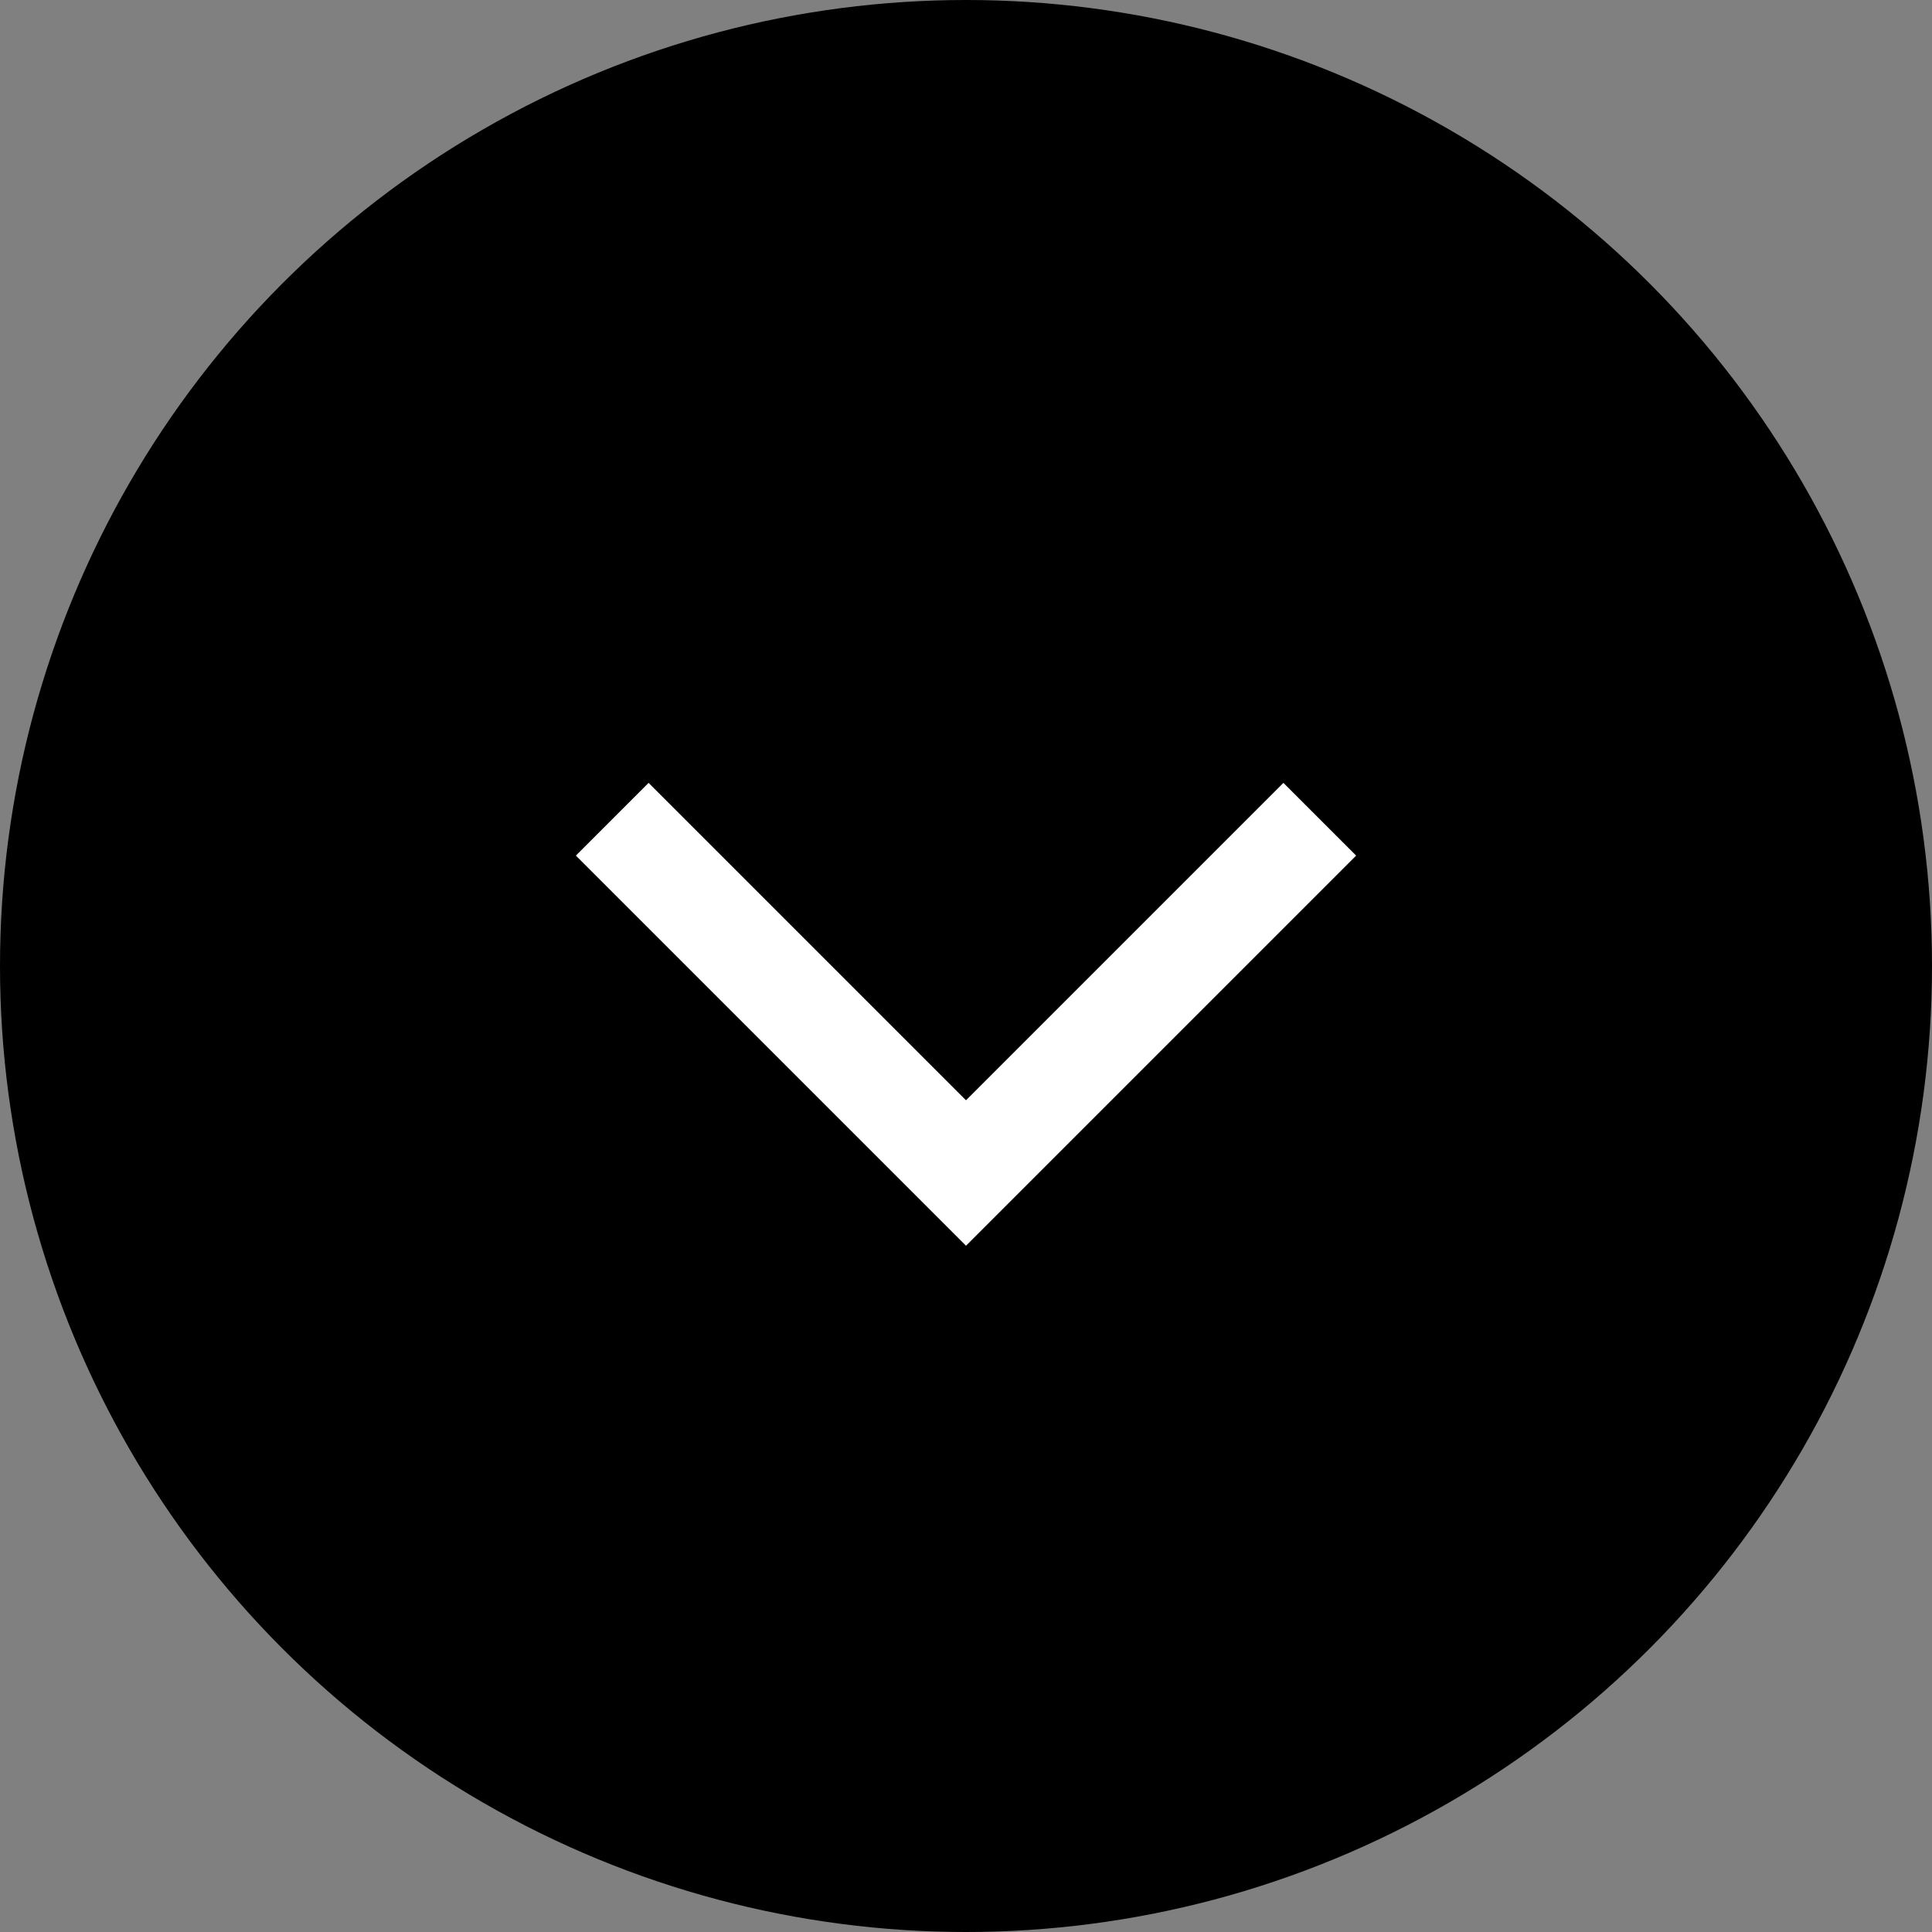
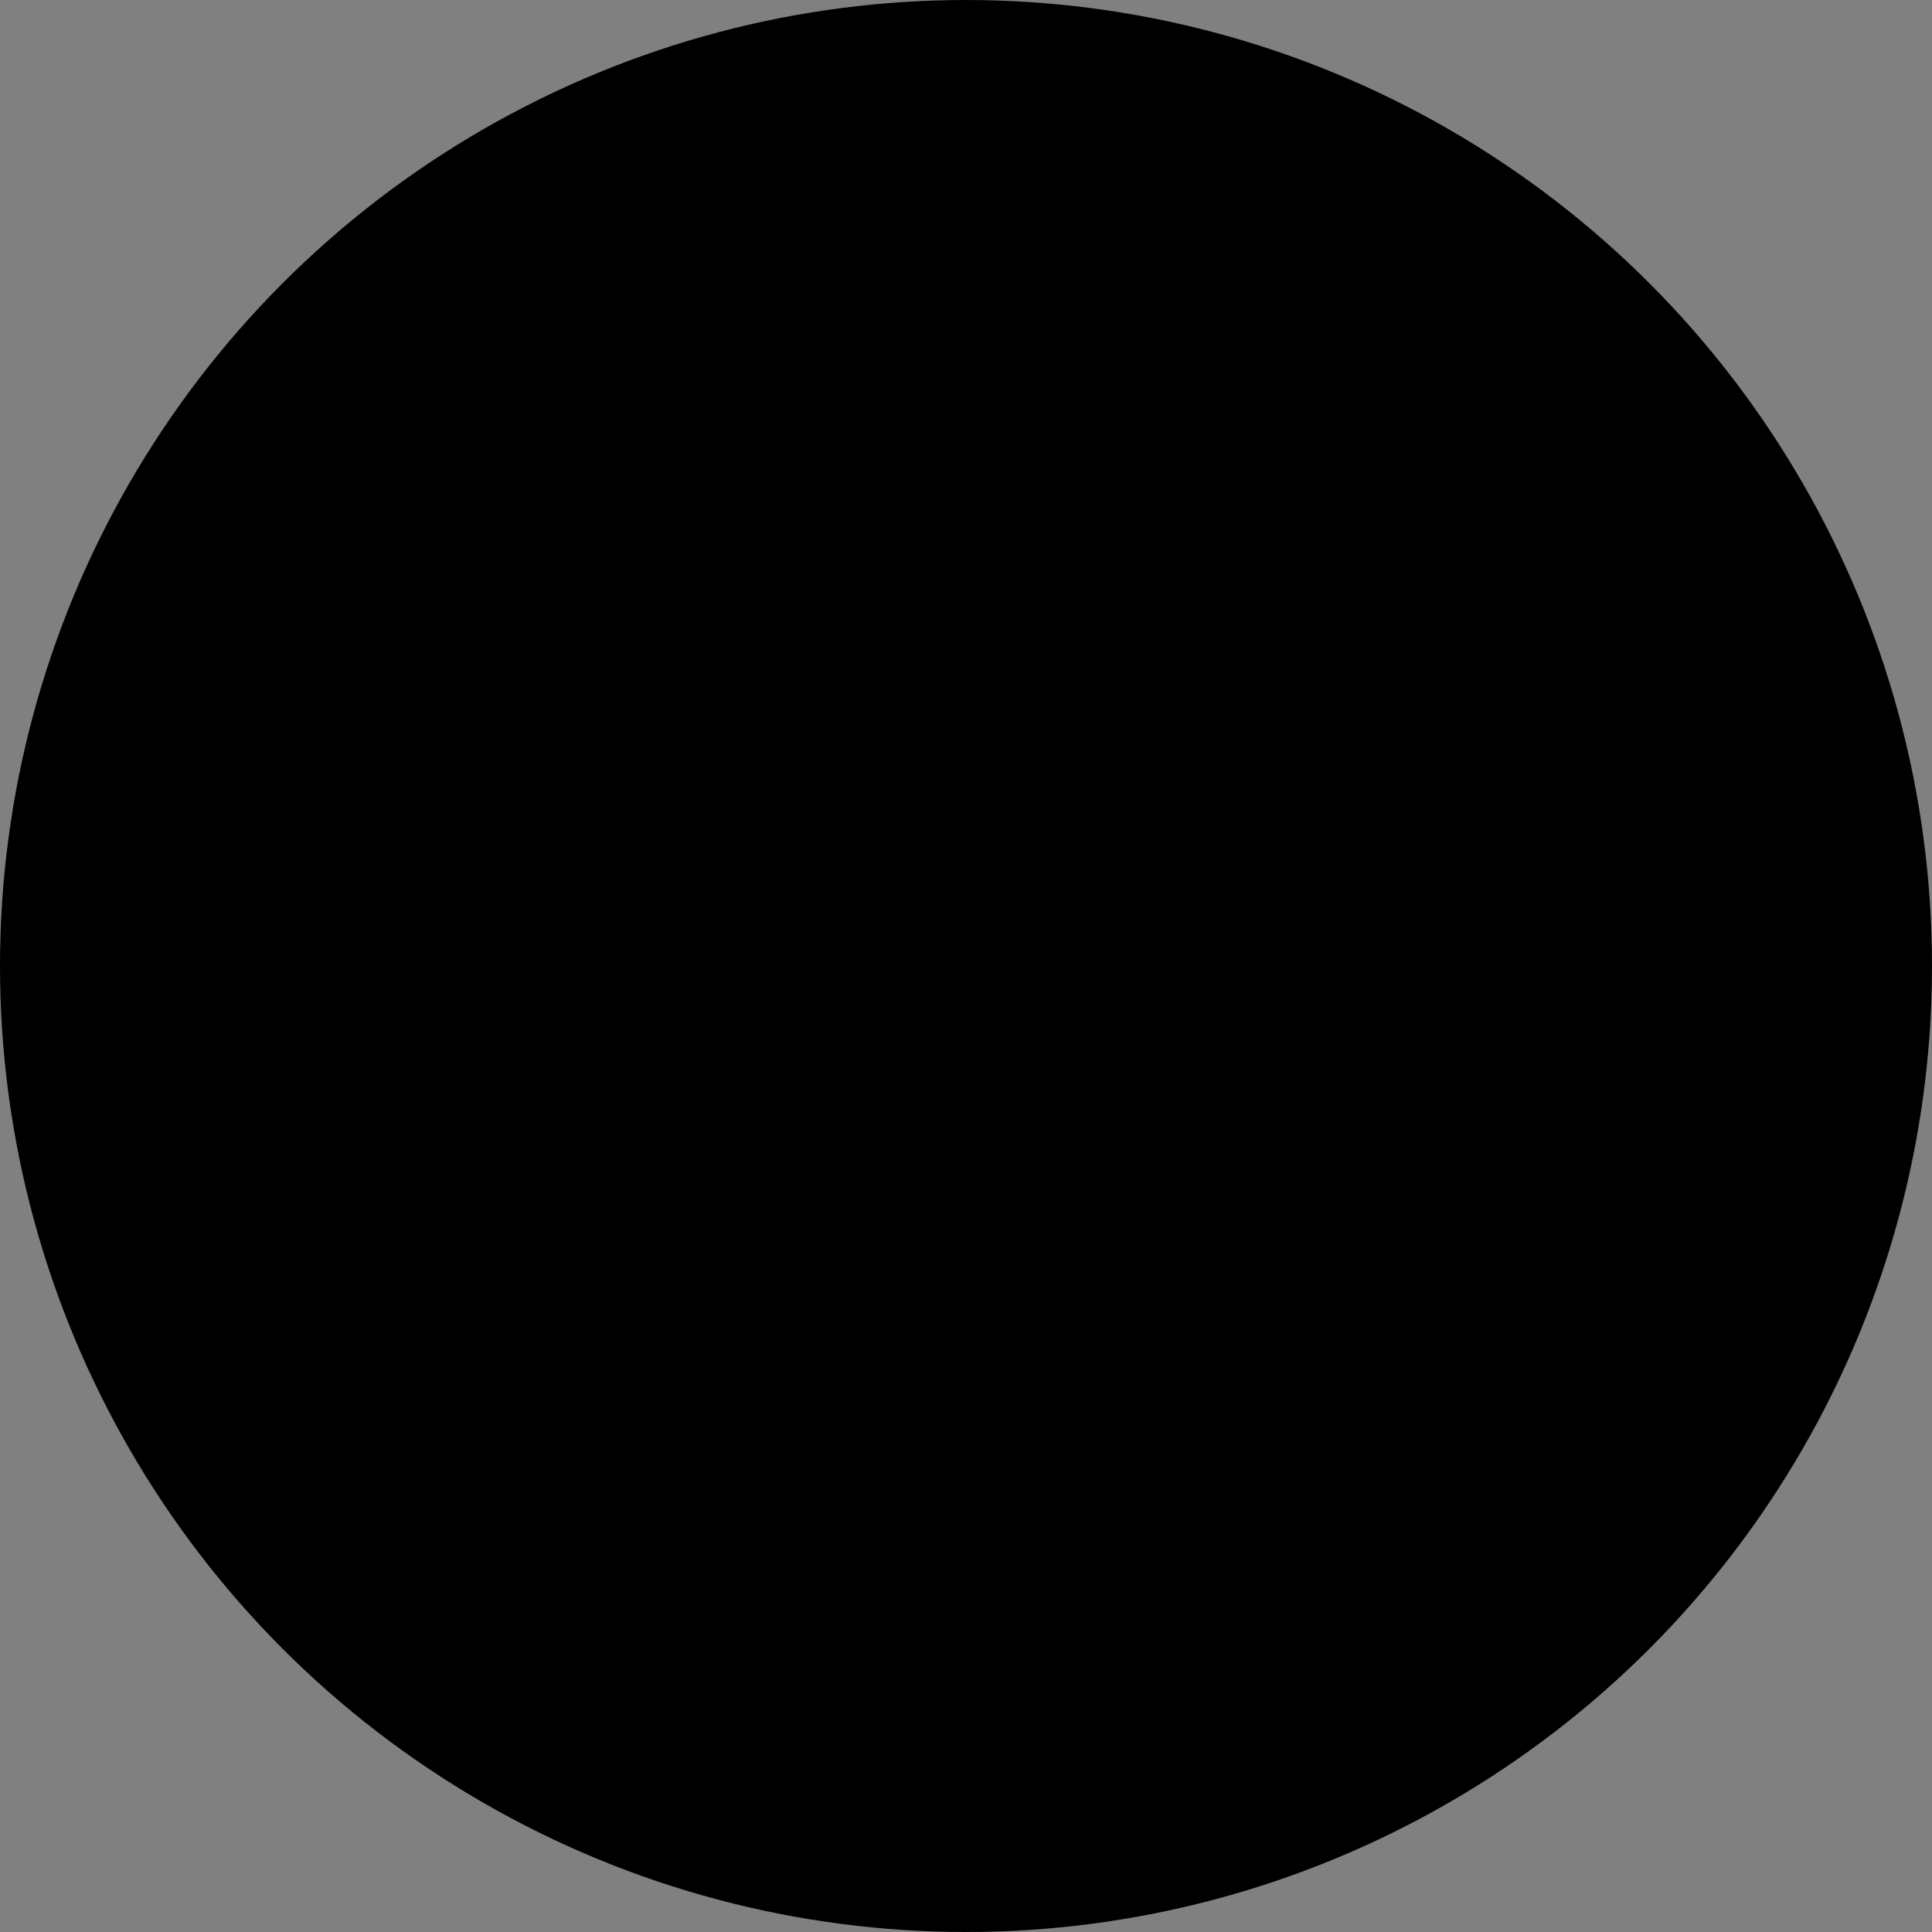
<svg xmlns="http://www.w3.org/2000/svg" width="14" height="14" viewBox="0 0 14 14" fill="none">
  <rect x="0" y="0" width="14" height="14" fill="#808080" stroke="none" />
  <circle cx="7" cy="7" r="7" fill="black" />
  <mask id="mask0_5_1543" style="mask-type:alpha" maskUnits="userSpaceOnUse" x="2" y="3" width="24" height="24">
    <rect x="2" y="3" width="24" height="24" fill="#D9D9D9" />
  </mask>
  <g mask="url(#mask0_5_1543)">
-     <path d="M7 9.027L4.173 6.2L4.7 5.673L7 7.973L9.3 5.673L9.827 6.2L7 9.027Z" fill="white" />
-   </g>
+     </g>
</svg>